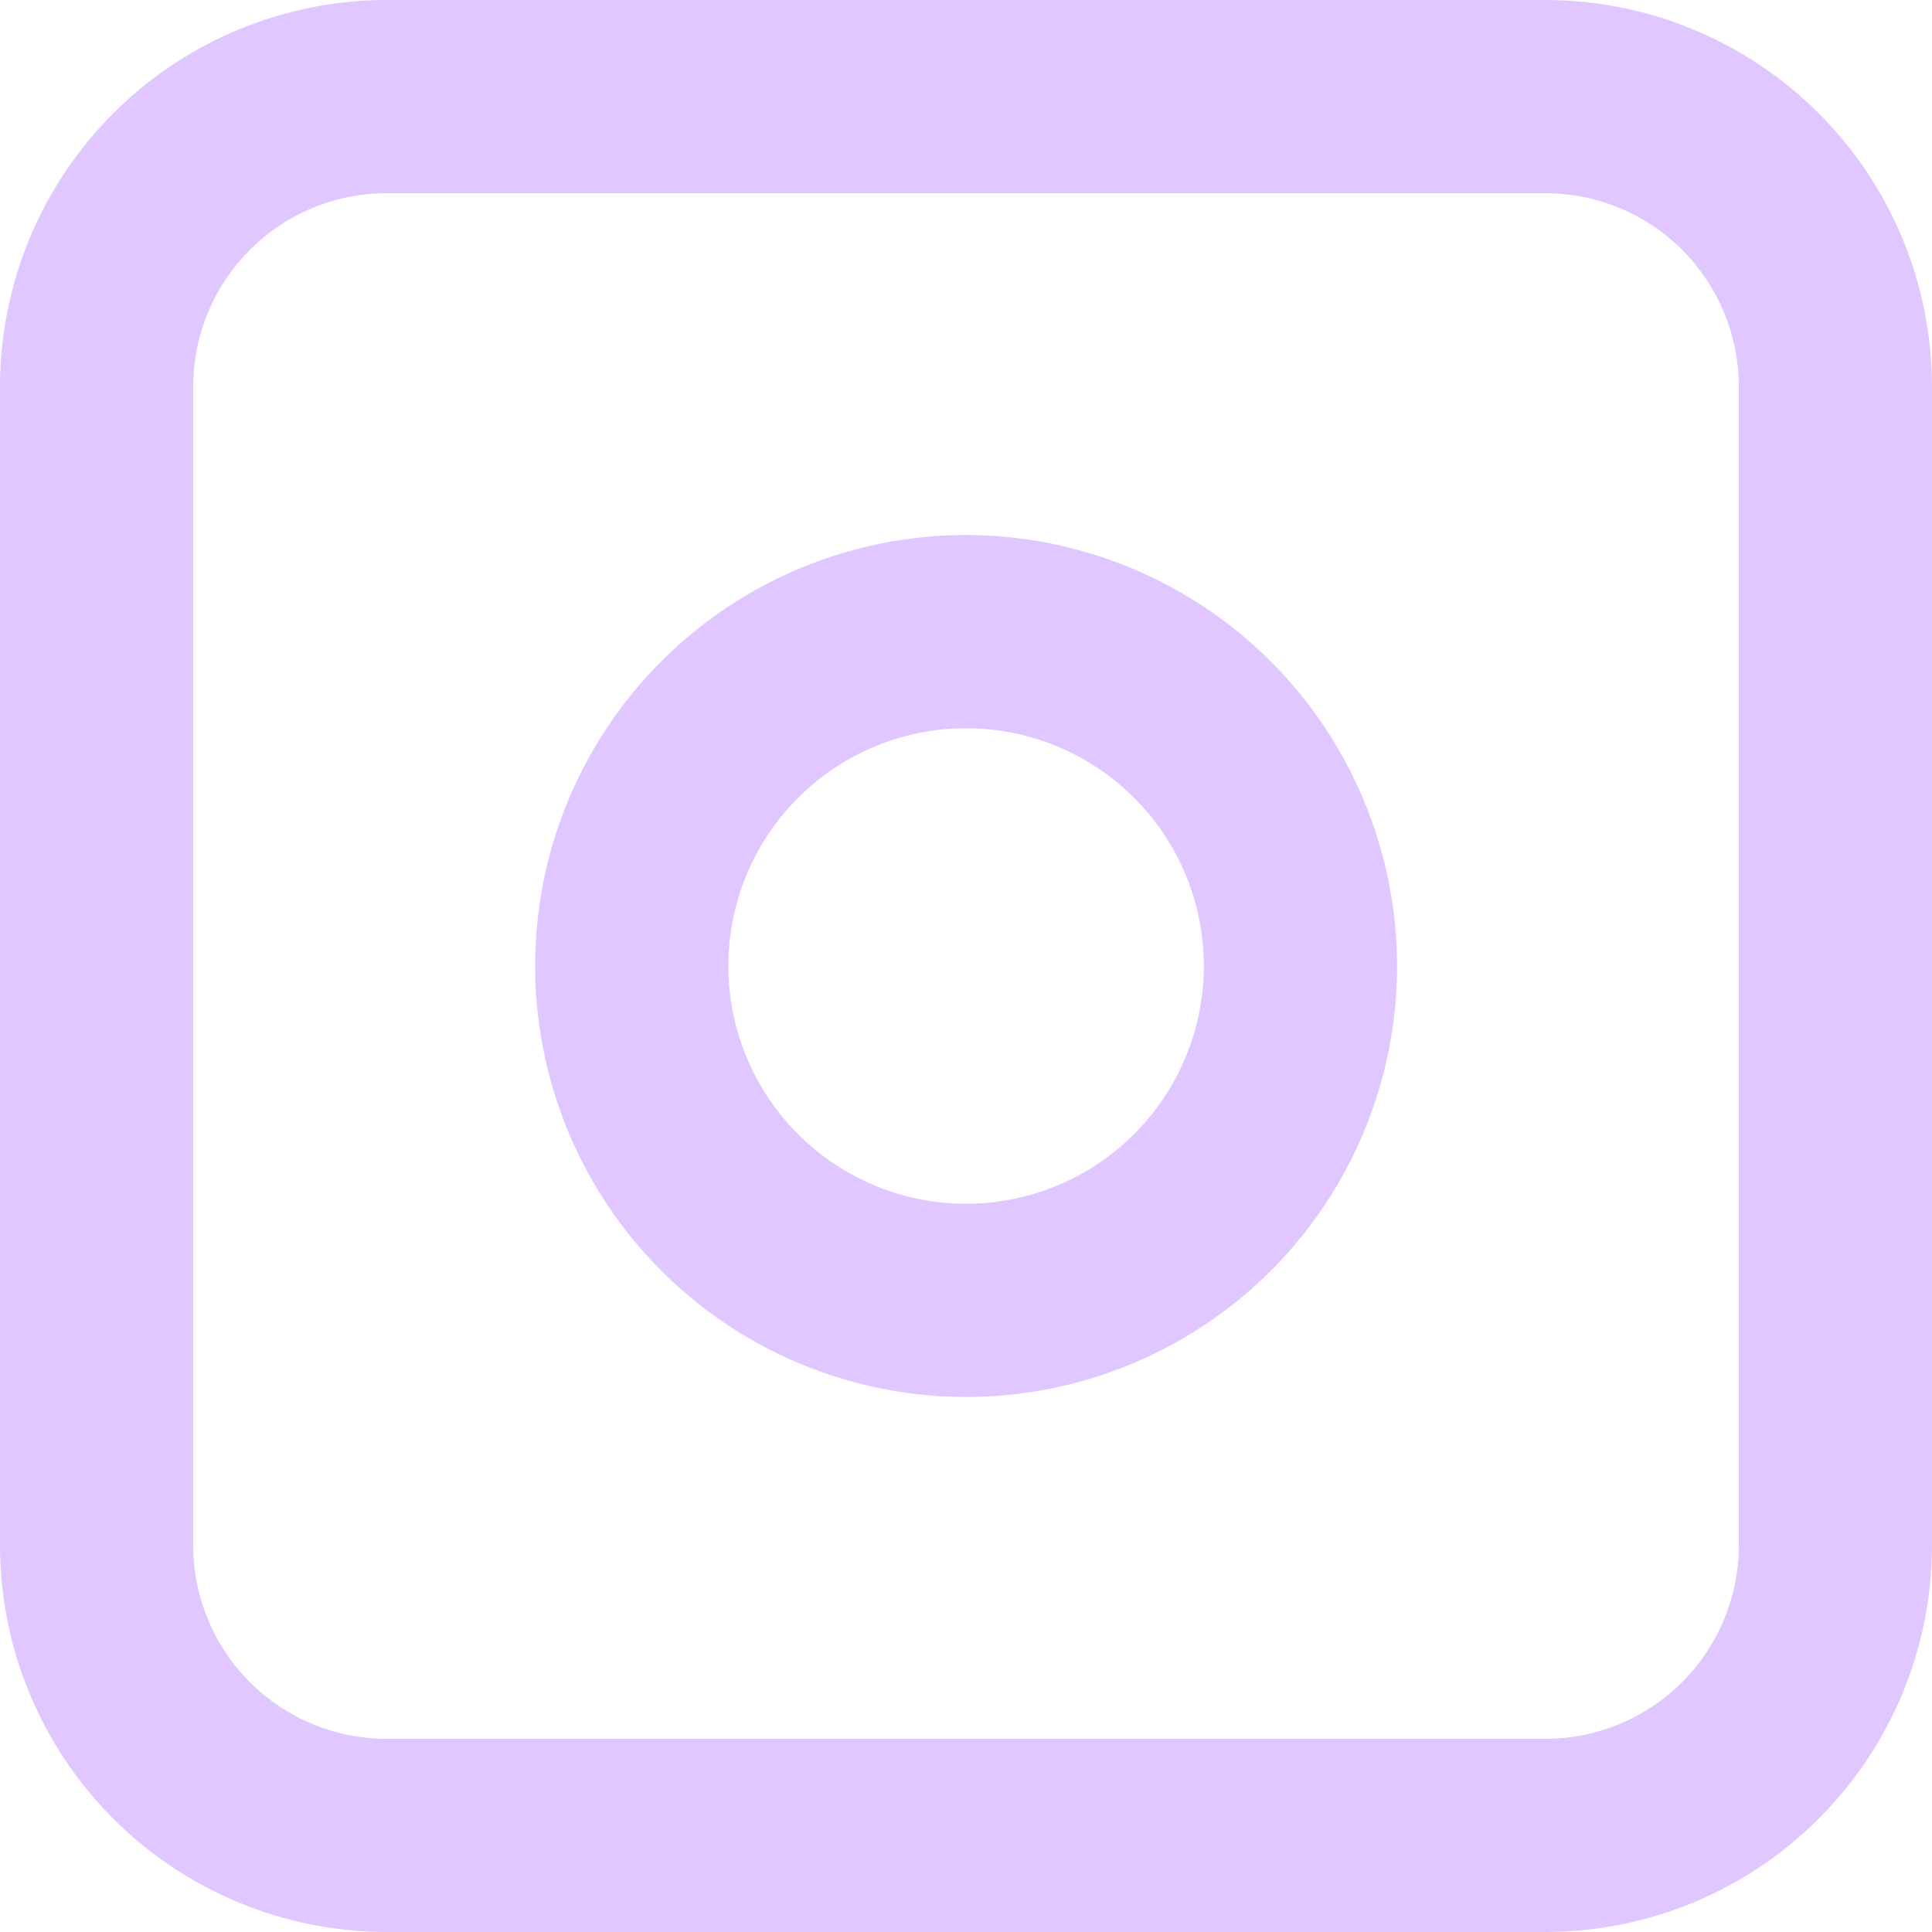
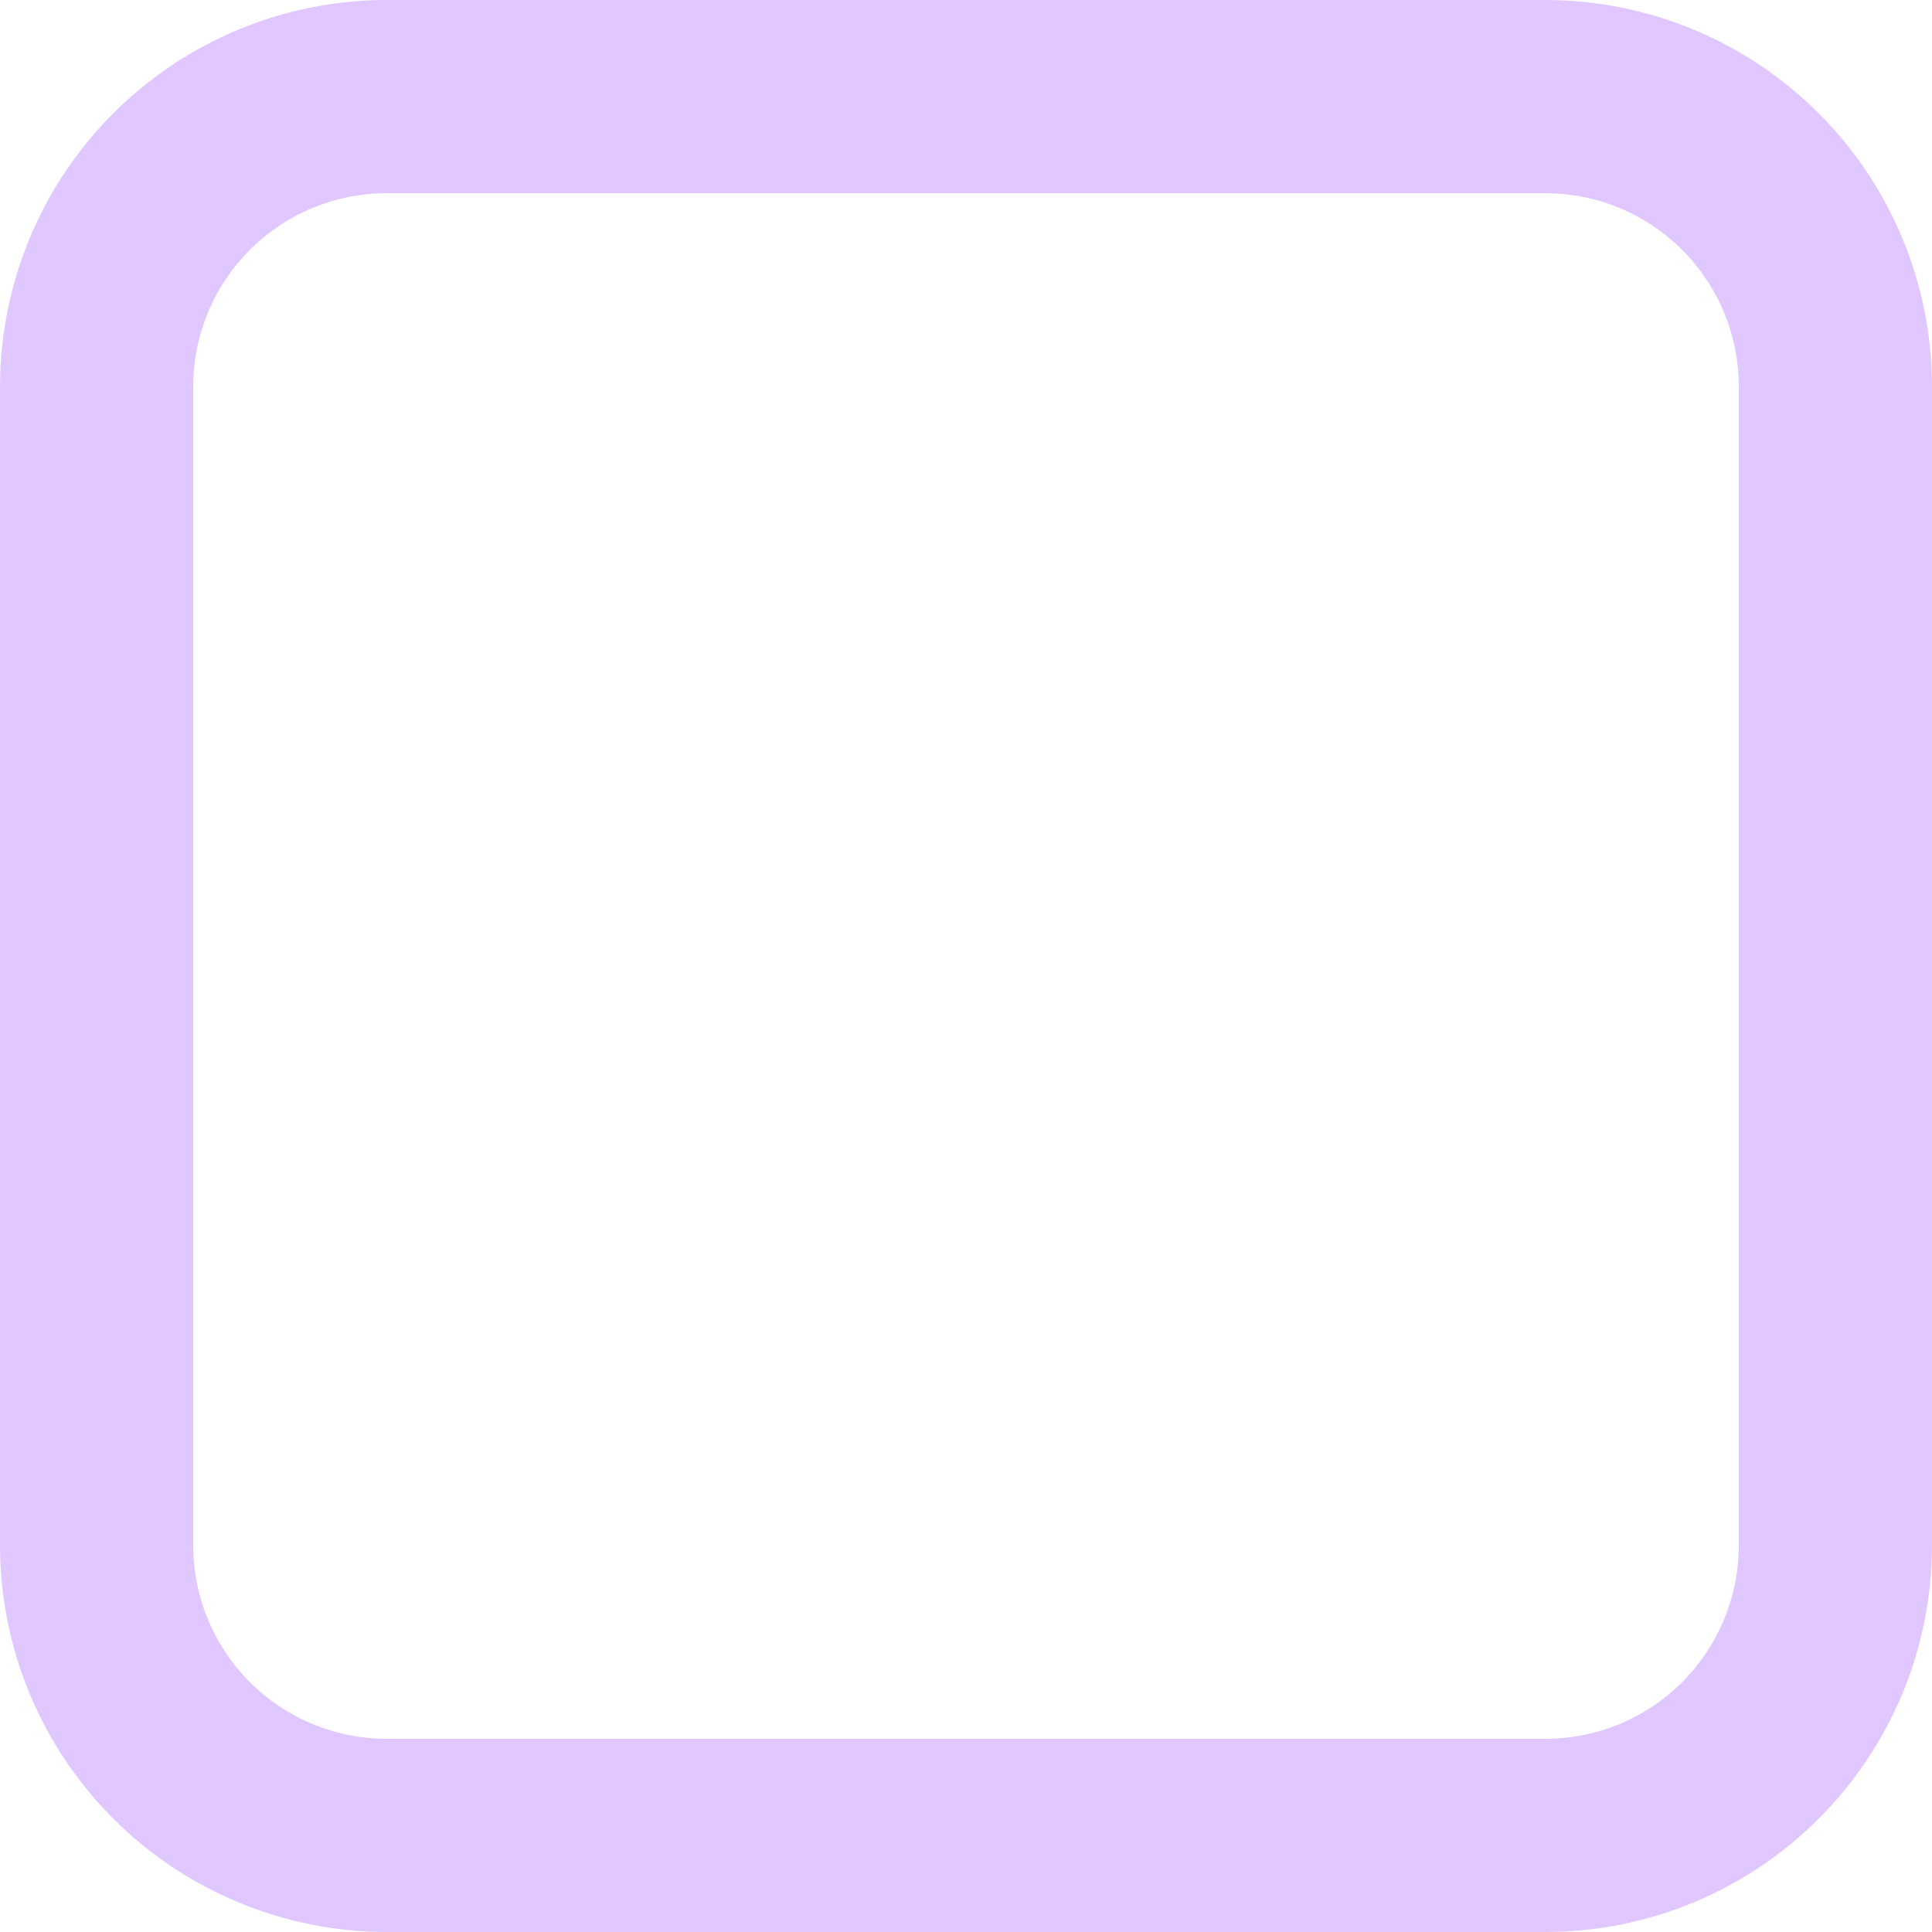
<svg xmlns="http://www.w3.org/2000/svg" width="40" height="40" viewBox="0 0 40 40" fill="none">
  <title>Assets/o instagram</title>
  <desc>Elemento gráfico: assets/o instagram</desc>
  <path d="M32 0H8C5.879 0.002 3.846 0.846 2.346 2.346C0.846 3.846 0.002 5.879 0 8V32C0.002 34.121 0.846 36.154 2.346 37.654C3.846 39.154 5.879 39.998 8 40H32C34.121 39.998 36.155 39.154 37.654 37.654C39.154 36.155 39.998 34.121 40 32V8C39.998 5.879 39.154 3.845 37.654 2.346C36.155 0.846 34.121 0.002 32 0ZM36 32C35.999 33.06 35.577 34.077 34.827 34.827C34.077 35.577 33.06 35.999 32 36H8C6.939 35.999 5.923 35.577 5.173 34.827C4.423 34.077 4.001 33.06 4 32V8C4.001 6.939 4.423 5.923 5.173 5.173C5.923 4.423 6.939 4.001 8 4H32C33.06 4.001 34.077 4.423 34.827 5.173C35.577 5.923 35.999 6.94 36 8V32Z" fill="#E0C7FF" />
-   <path d="M20.001 11.077C18.236 11.077 16.511 11.601 15.044 12.581C13.577 13.562 12.433 14.956 11.758 16.586C11.083 18.216 10.906 20.011 11.251 21.741C11.595 23.472 12.445 25.062 13.693 26.31C14.941 27.558 16.531 28.407 18.262 28.751C19.992 29.096 21.786 28.919 23.417 28.243C25.047 27.568 26.441 26.424 27.421 24.957C28.401 23.49 28.925 21.765 28.925 20C28.922 17.634 27.981 15.366 26.308 13.693C24.635 12.02 22.367 11.08 20.001 11.077ZM20.001 24.923C19.027 24.923 18.076 24.634 17.266 24.093C16.457 23.552 15.826 22.783 15.454 21.883C15.081 20.984 14.984 19.994 15.174 19.039C15.364 18.084 15.833 17.207 16.521 16.519C17.21 15.83 18.087 15.361 19.042 15.172C19.997 14.982 20.986 15.079 21.886 15.452C22.785 15.825 23.554 16.456 24.095 17.265C24.636 18.075 24.925 19.026 24.925 20C24.923 21.305 24.404 22.557 23.481 23.48C22.558 24.403 21.306 24.922 20.001 24.923Z" fill="#E0C7FF" />
</svg>